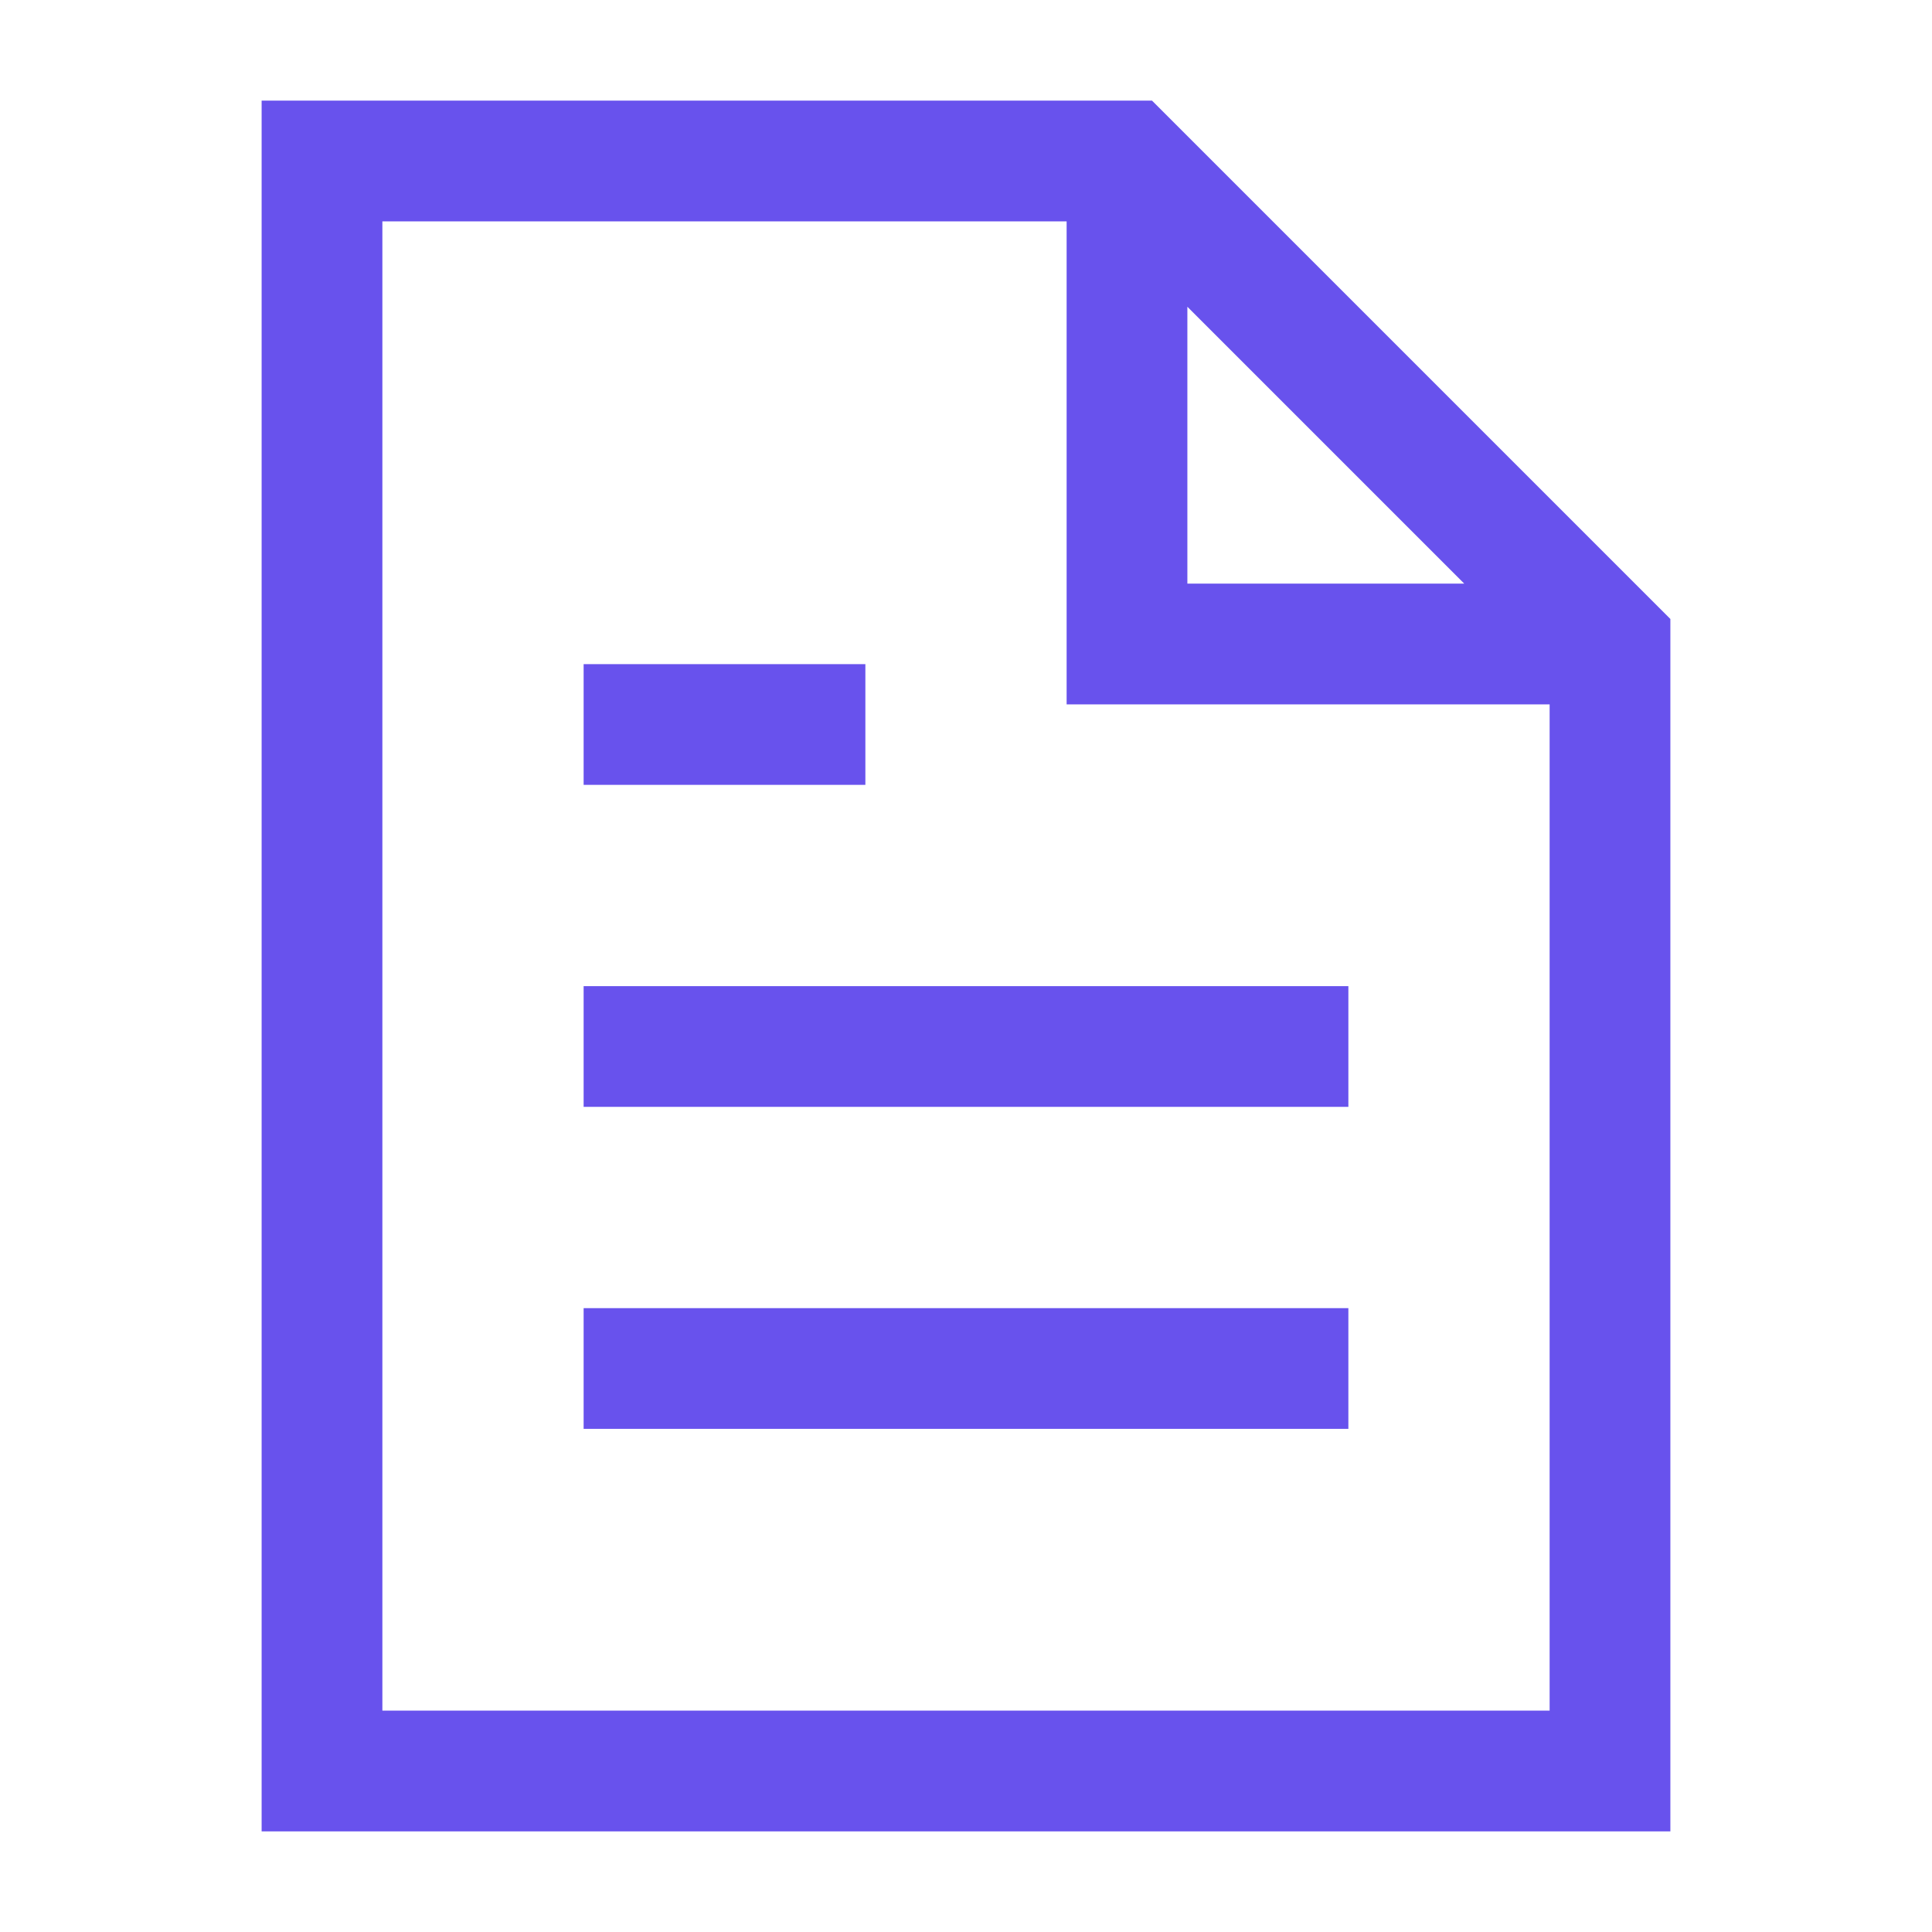
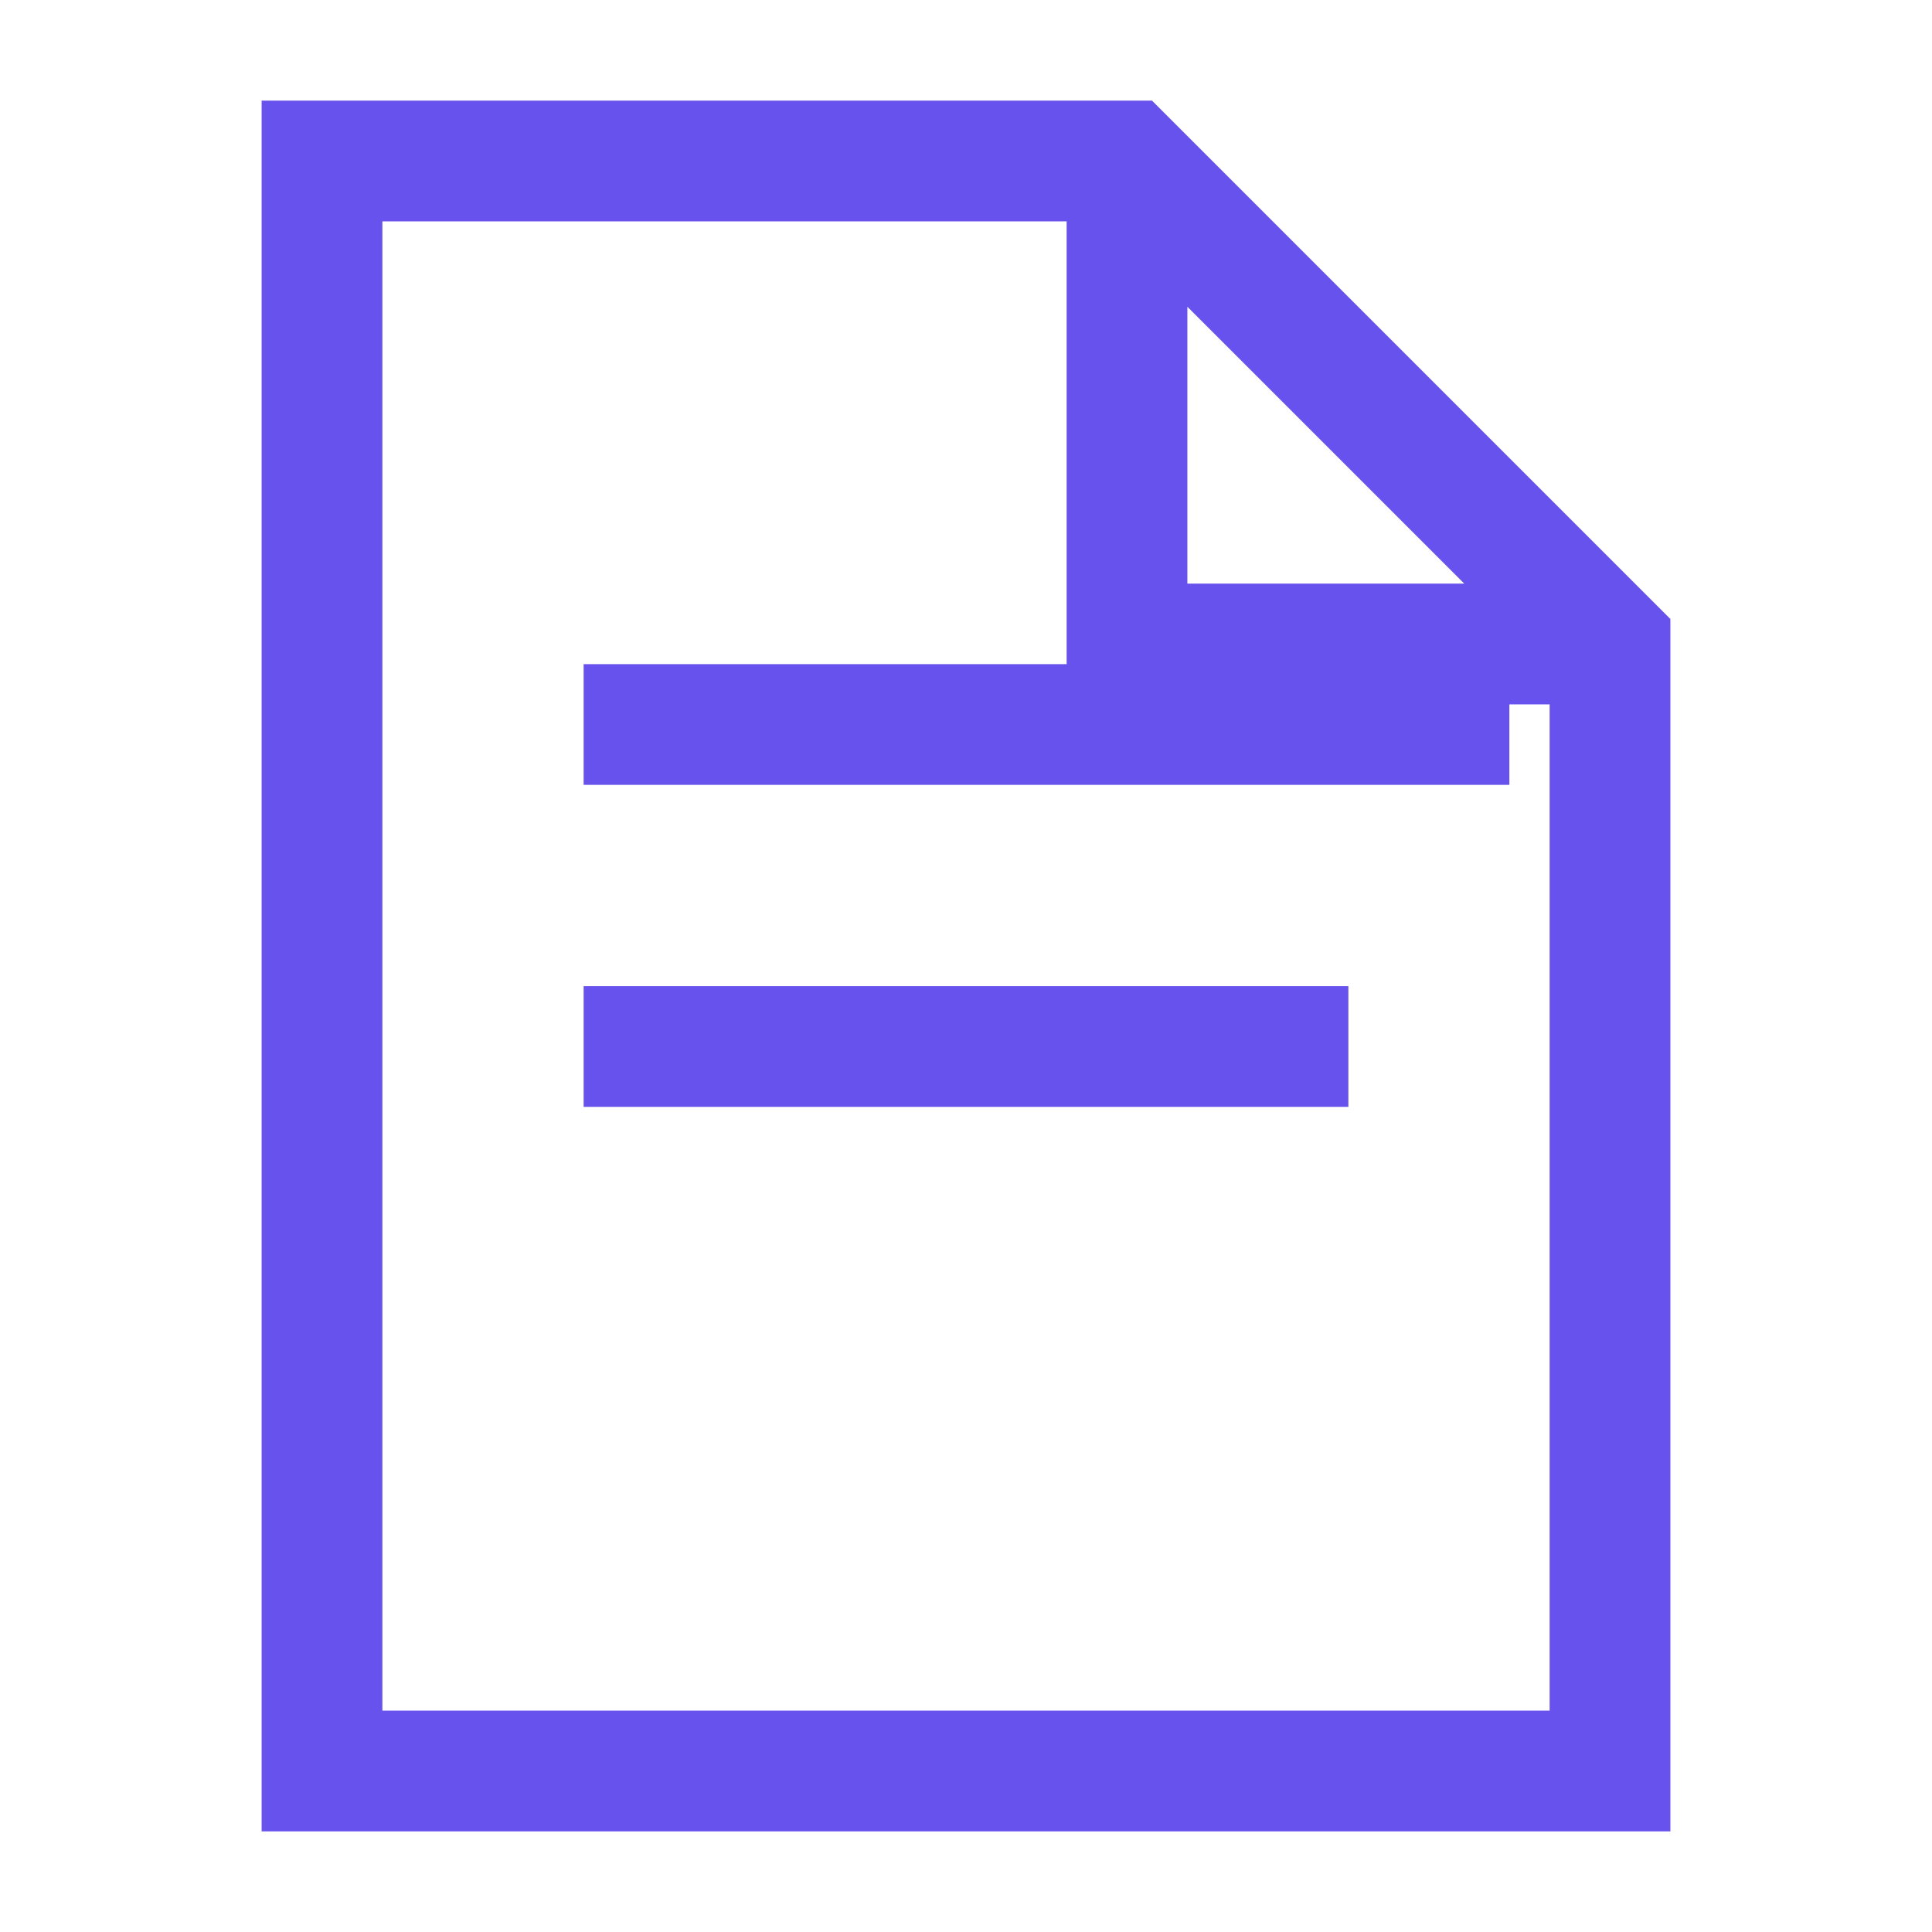
<svg xmlns="http://www.w3.org/2000/svg" width="24" height="24" viewBox="0 0 24 24">
-   <path d="M16,13H8m8,4H8m2-8H8m6-6V8h5m1,14H4V2H14l6,6Z" fill="none" stroke="#6852ed" stroke-linecap="square" stroke-width="1.5" />
+   <path d="M16,13H8m8,4m2-8H8m6-6V8h5m1,14H4V2H14l6,6Z" fill="none" stroke="#6852ed" stroke-linecap="square" stroke-width="1.5" />
</svg>